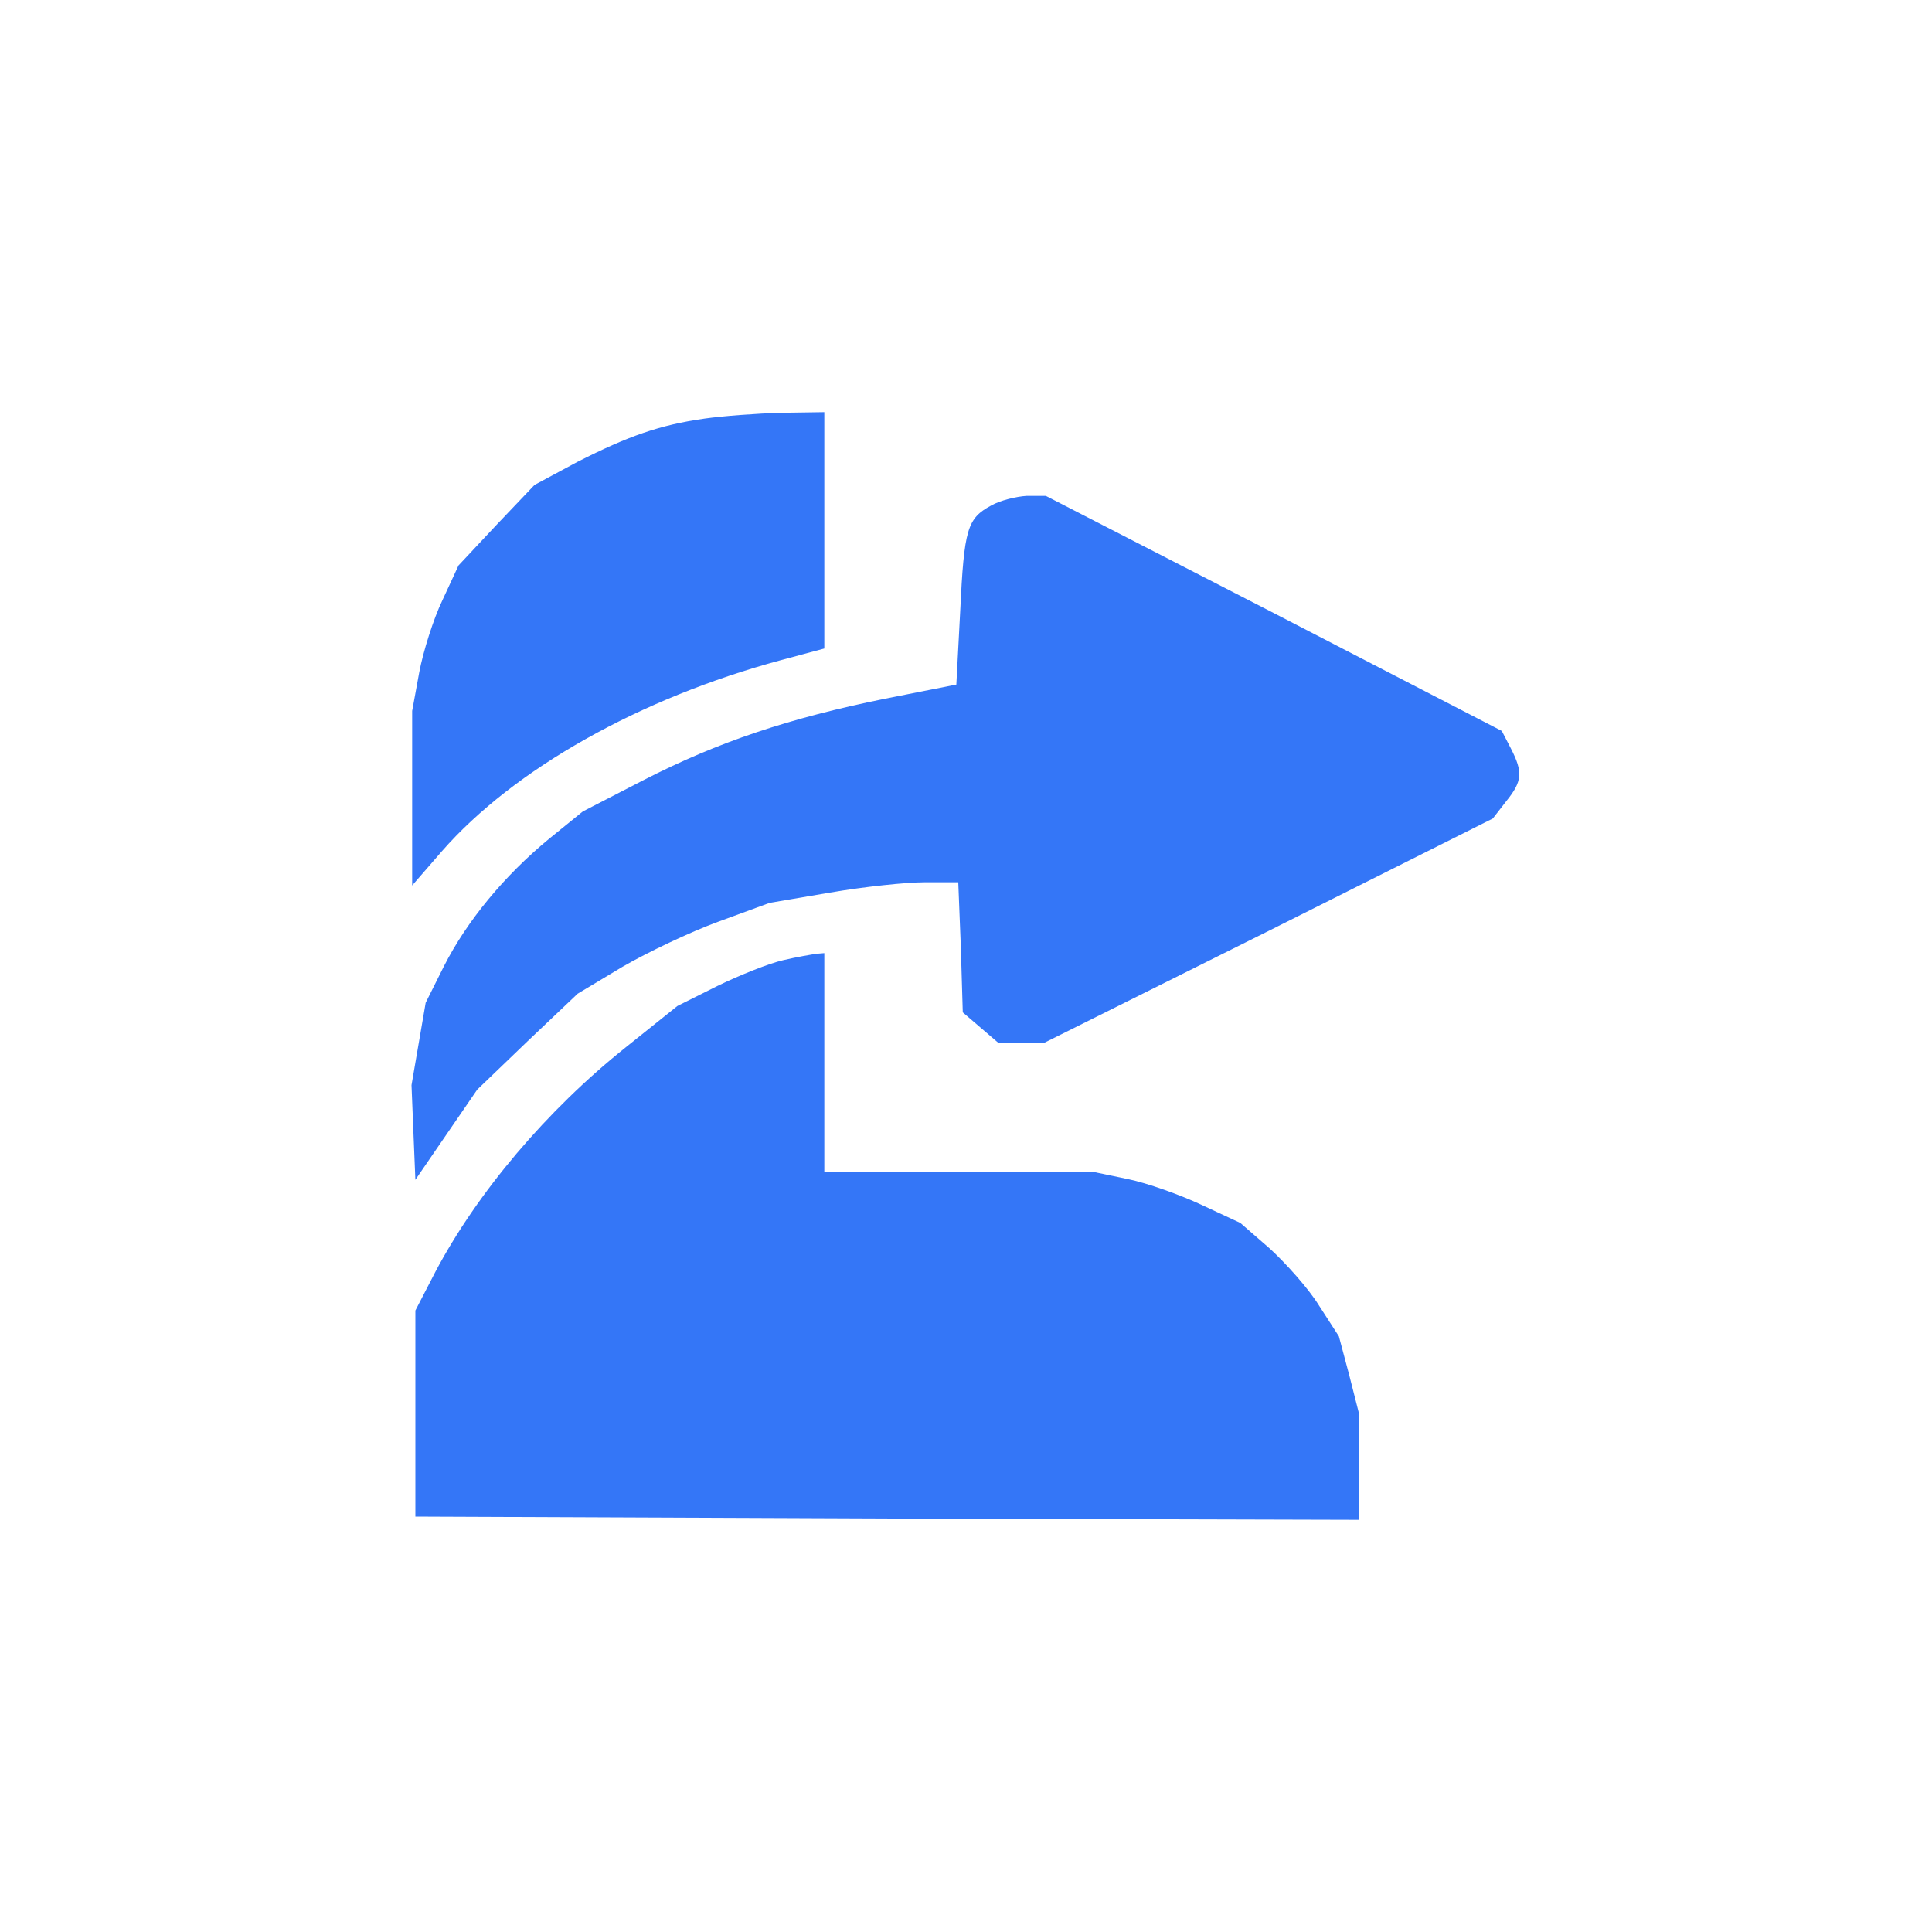
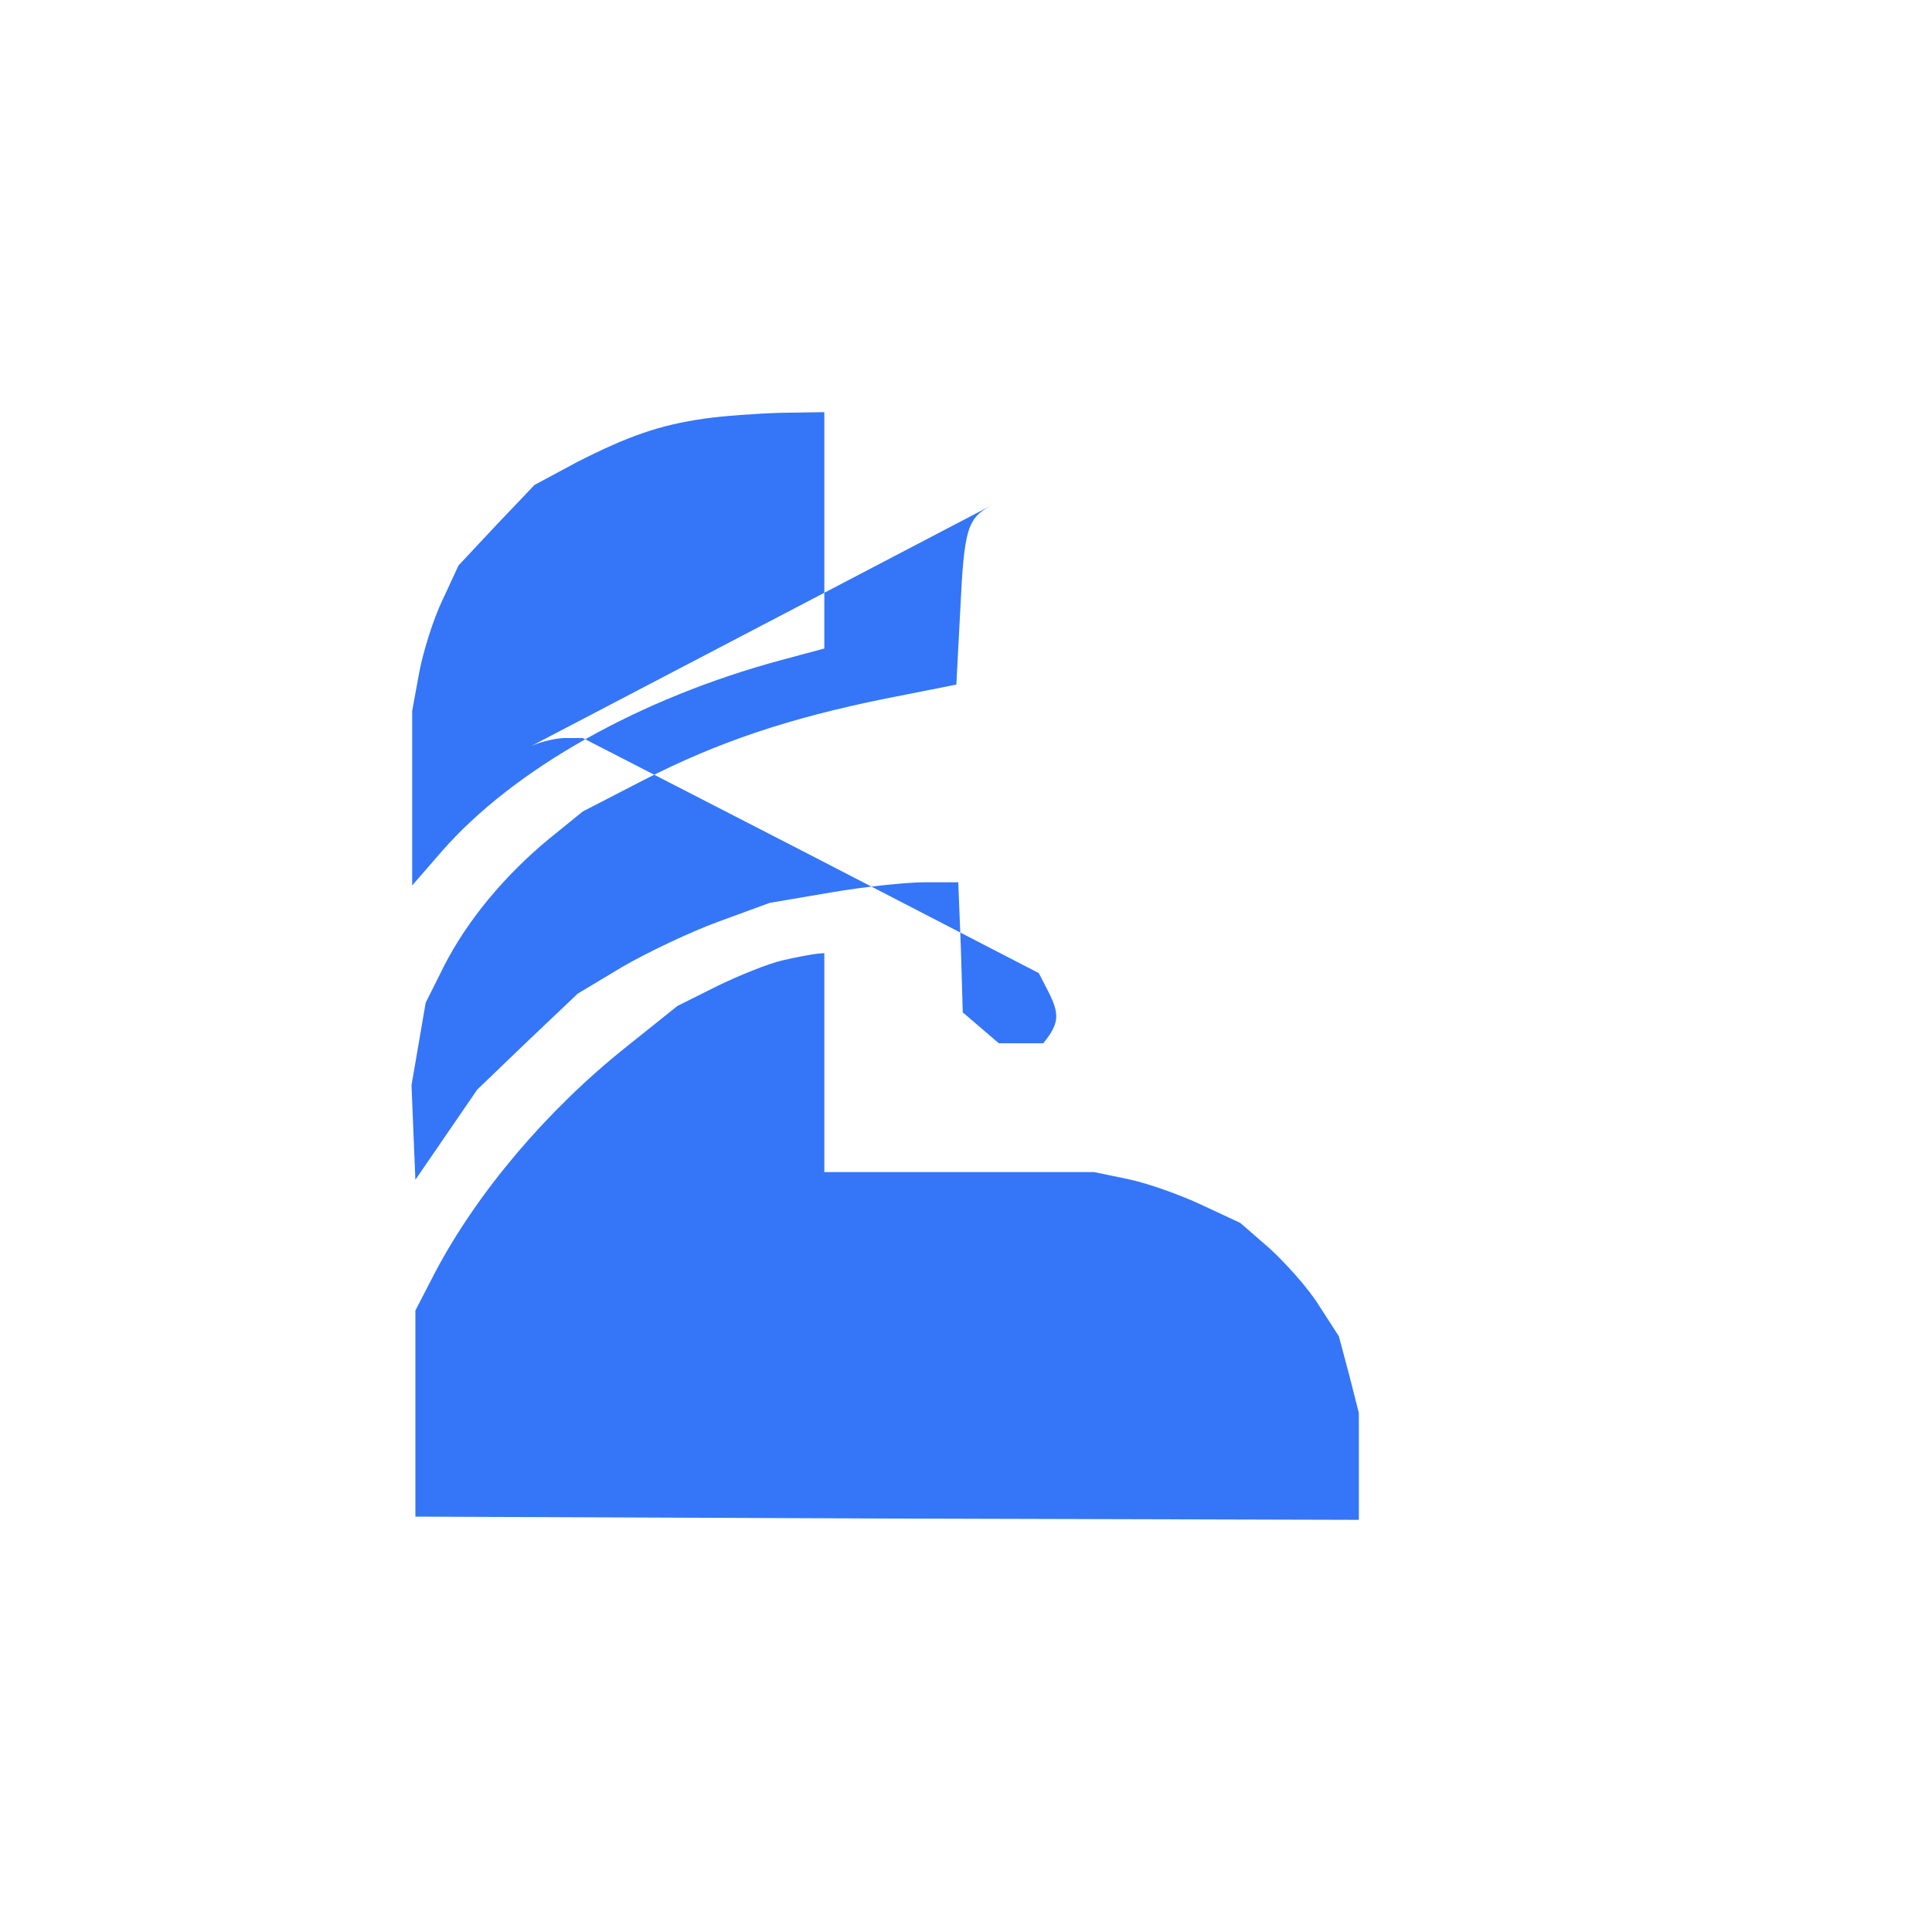
<svg xmlns="http://www.w3.org/2000/svg" version="1.2" baseProfile="tiny-ps" viewBox="0 0 300 300">
  <title>LobFile</title>
  <g>
    <g fill="#3476f7" transform="matrix(.1 0 0 -.1 0 300)">
-       <path d="M1094 2350c-70-10-118-27-197-67l-67-36-59-62-59-63-25-54c-14-29-30-80-36-112l-11-60v-271l46 53c112 128 308 238 527 297l67 18v367l-67-1c-38-1-91-5-119-9zm445-135c-37-20-42-36-48-164l-6-114-111-22c-148-30-259-67-374-126l-95-49-53-43c-69-57-127-127-163-198l-28-56-11-64-11-64 3-74 3-73 48 70 48 70 78 75 78 74 70 42c38 22 105 54 149 70l79 29 94 16c52 9 118 16 147 16h52l4-101 3-101 28-24 28-24h69l349 174 349 175 21 27c25 31 26 45 7 82l-14 27-354 183-354 182h-30c-16-1-41-7-55-15zm-323-706c-22-5-67-23-102-40l-62-31-80-64c-123-98-231-226-296-349l-31-60V645l733-3 732-2v166l-15 59-16 60-31 48c-16 26-51 65-76 88l-46 40-60 28c-34 16-85 34-114 40l-53 11h-419v340l-12-1c-7-1-31-5-52-10z" />
+       <path d="M1094 2350c-70-10-118-27-197-67l-67-36-59-62-59-63-25-54c-14-29-30-80-36-112l-11-60v-271l46 53c112 128 308 238 527 297l67 18v367l-67-1c-38-1-91-5-119-9zm445-135c-37-20-42-36-48-164l-6-114-111-22c-148-30-259-67-374-126l-95-49-53-43c-69-57-127-127-163-198l-28-56-11-64-11-64 3-74 3-73 48 70 48 70 78 75 78 74 70 42c38 22 105 54 149 70l79 29 94 16c52 9 118 16 147 16h52l4-101 3-101 28-24 28-24h69c25 31 26 45 7 82l-14 27-354 183-354 182h-30c-16-1-41-7-55-15zm-323-706c-22-5-67-23-102-40l-62-31-80-64c-123-98-231-226-296-349l-31-60V645l733-3 732-2v166l-15 59-16 60-31 48c-16 26-51 65-76 88l-46 40-60 28c-34 16-85 34-114 40l-53 11h-419v340l-12-1c-7-1-31-5-52-10z" />
    </g>
  </g>
</svg>